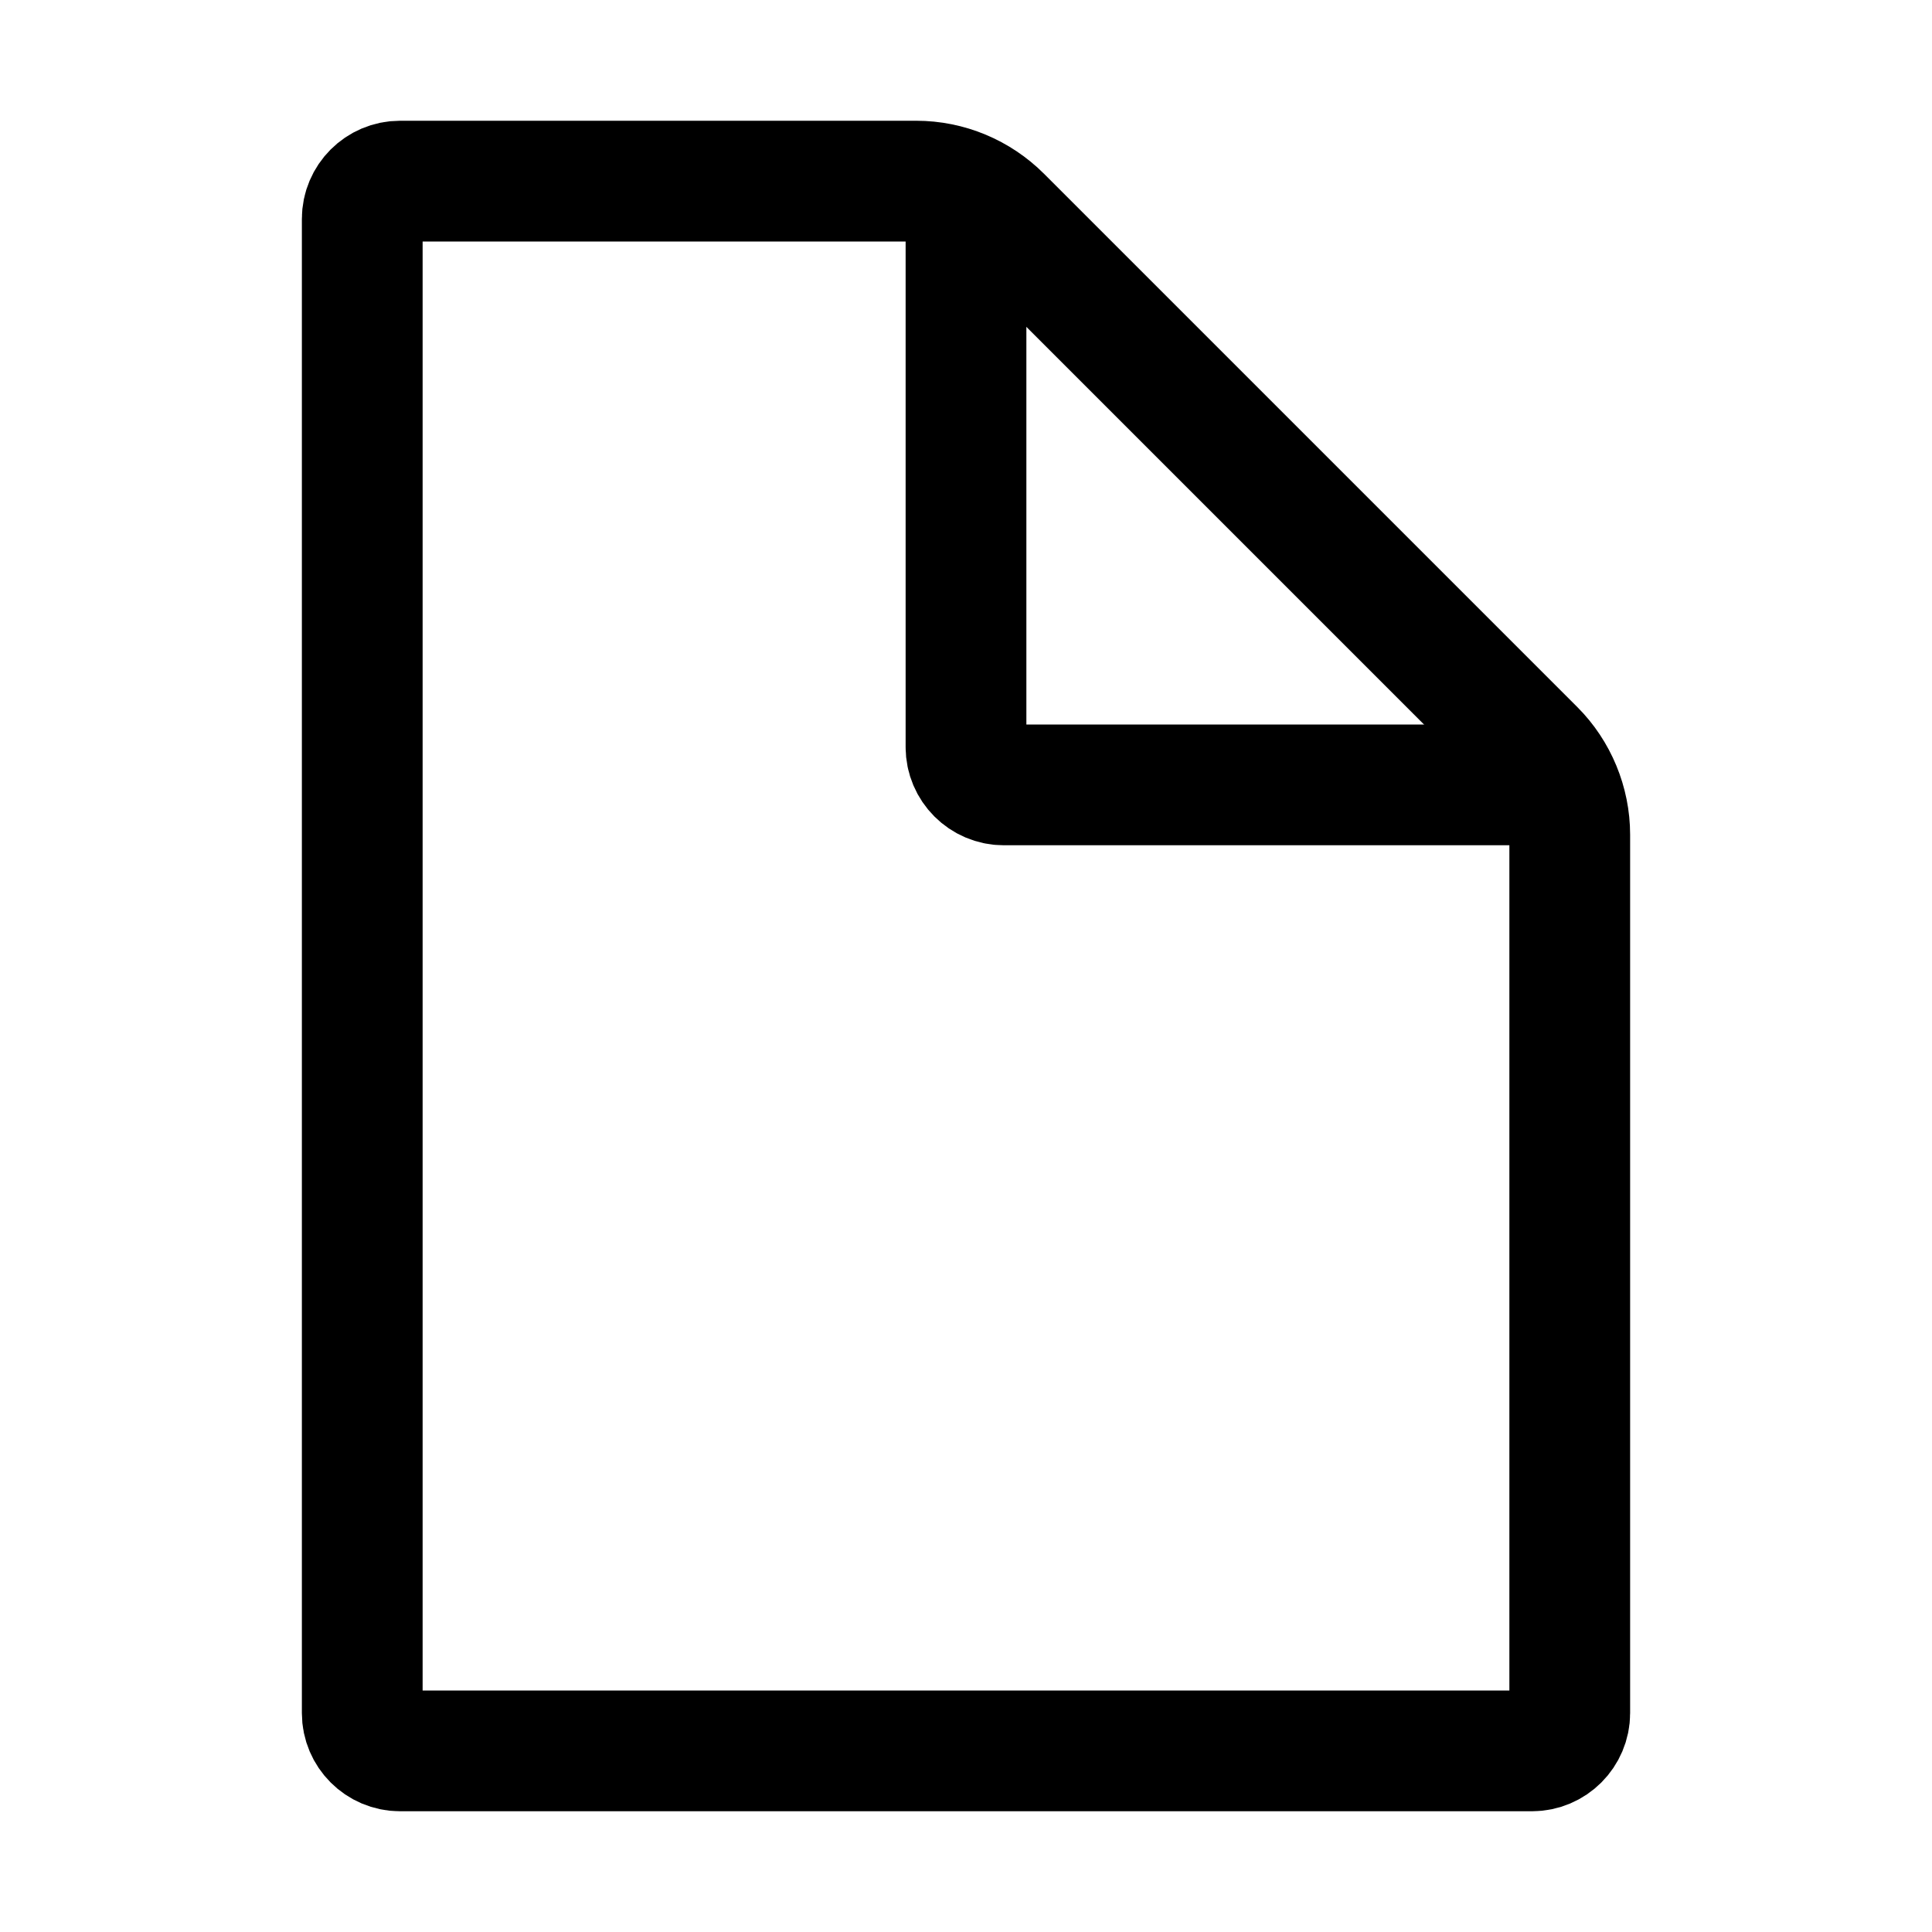
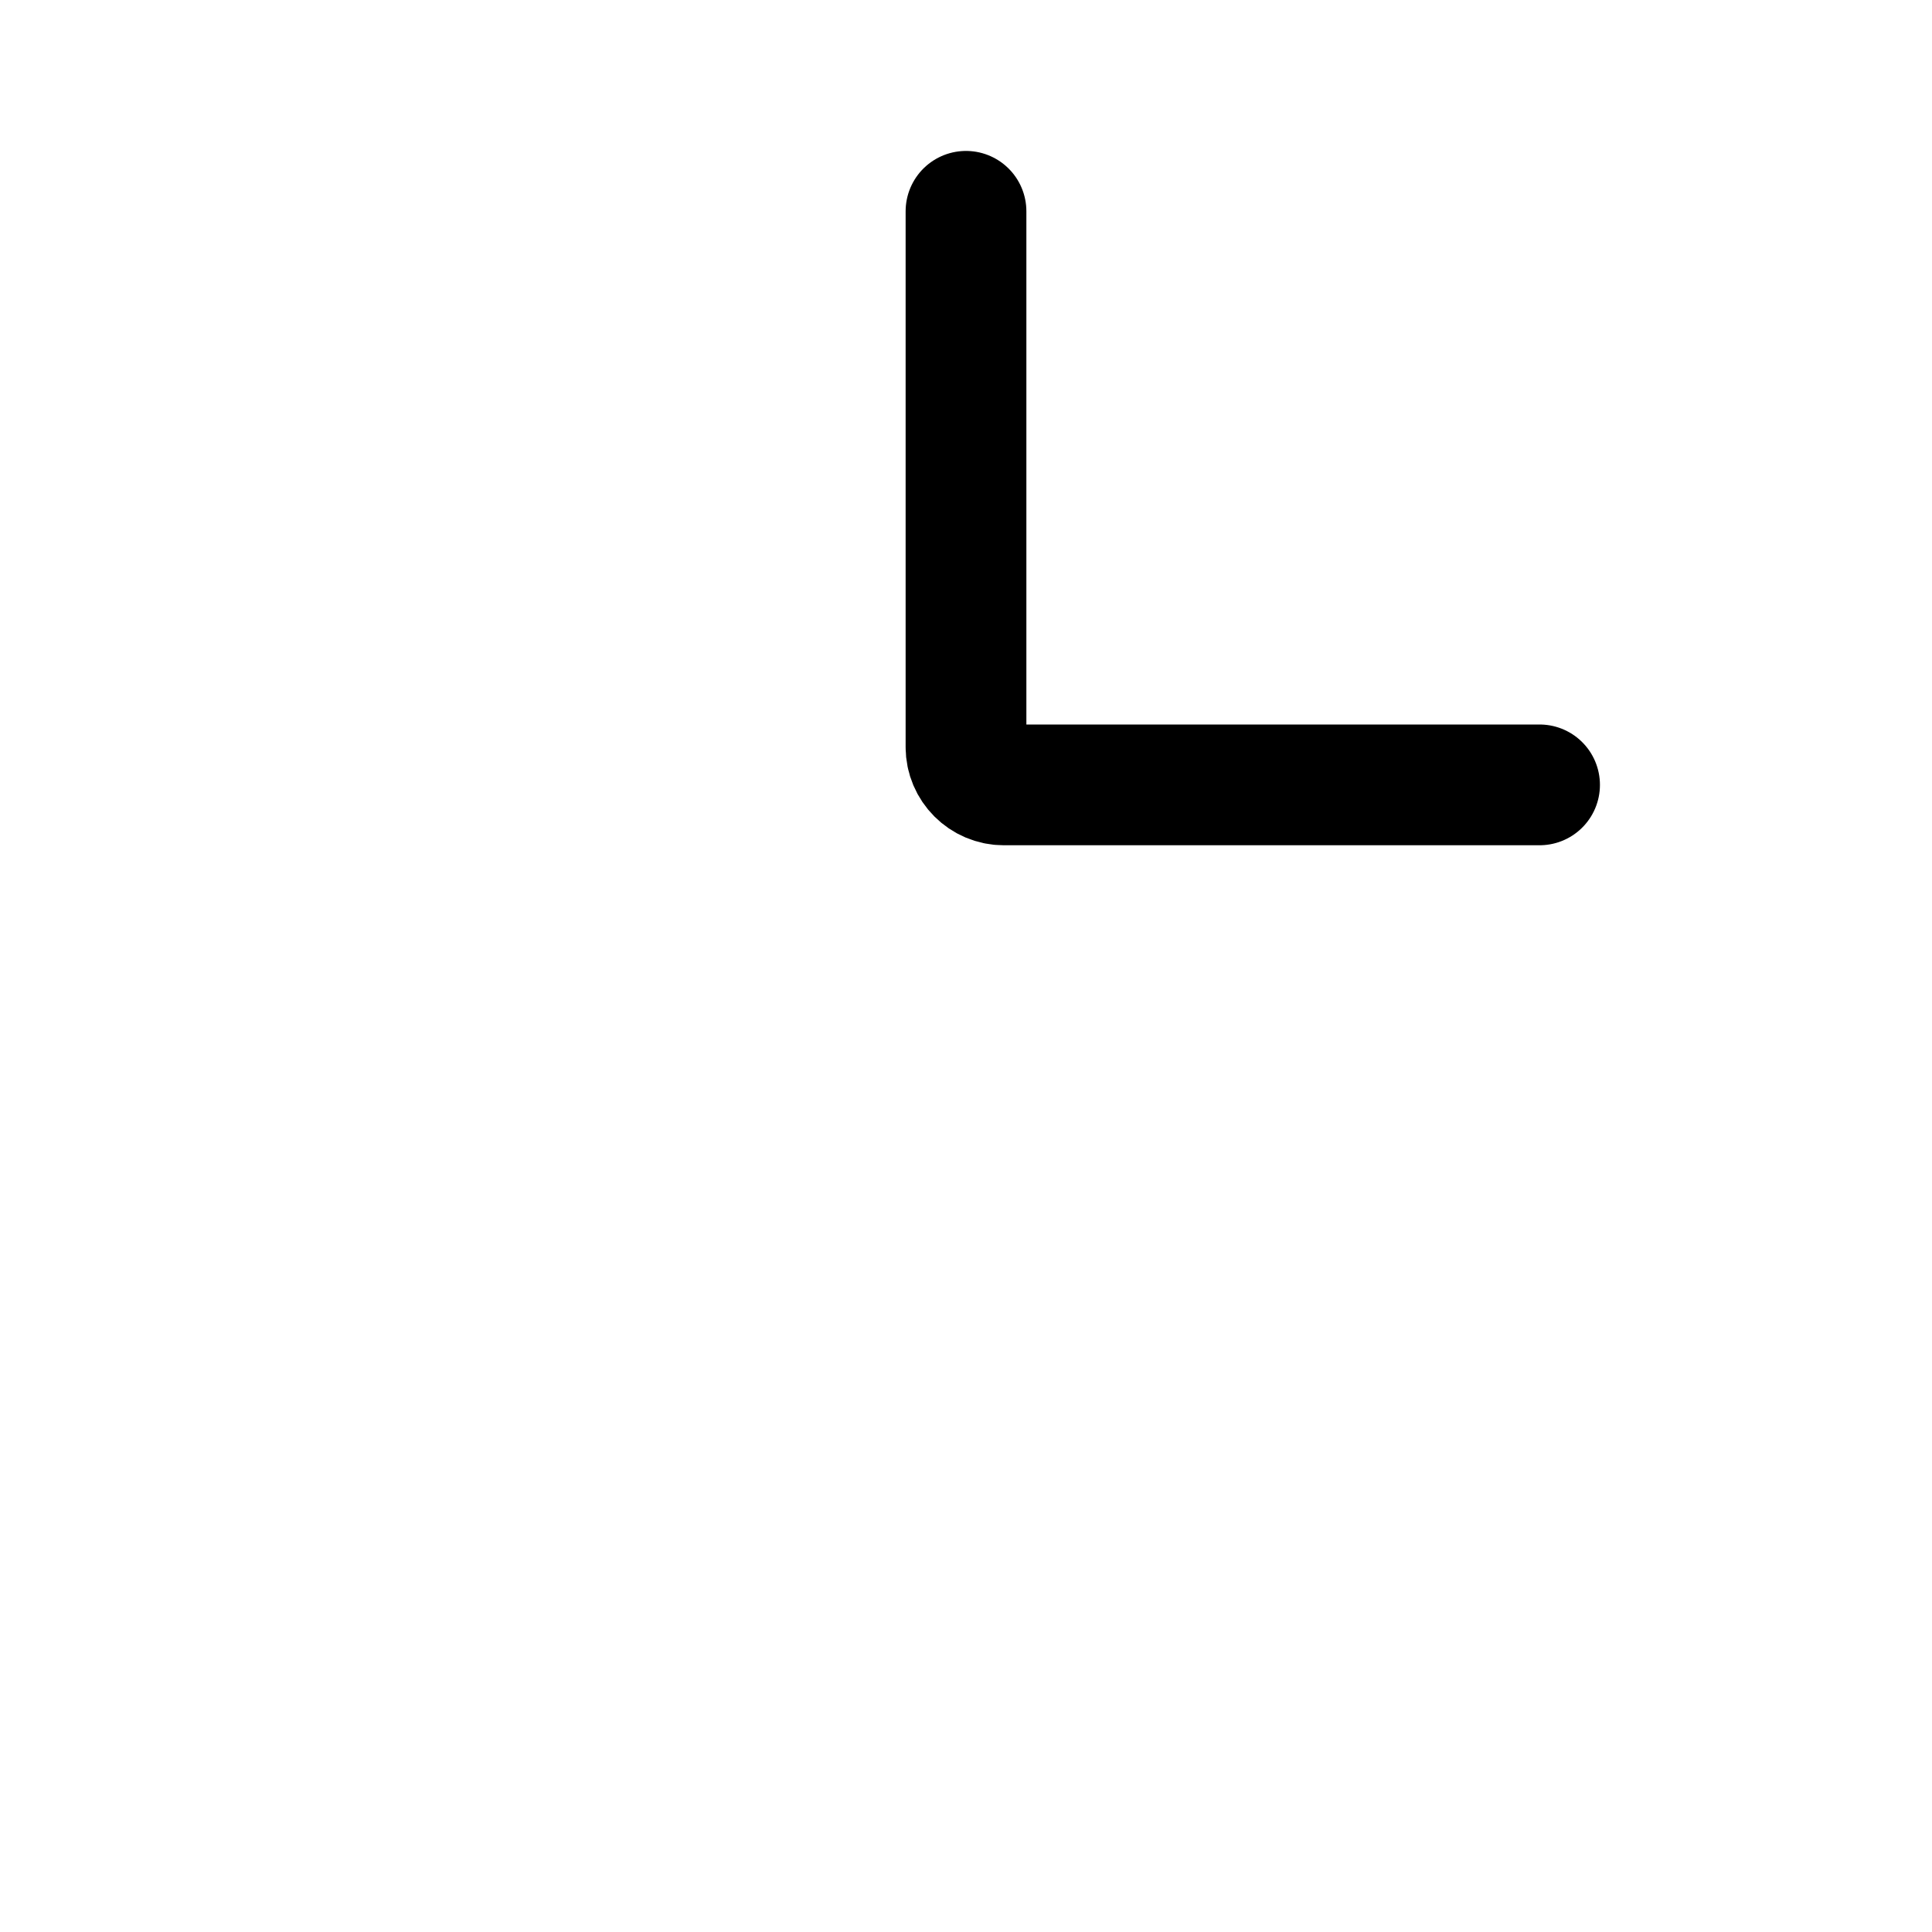
<svg xmlns="http://www.w3.org/2000/svg" version="1.1" id="Layer_1" x="0px" y="0px" viewBox="0 0 512 512" style="enable-background:new 0 0 512 512;" xml:space="preserve">
-   <path fill="none" stroke="currentColor" stroke-width="32" stroke-linejoin="round" d="M416,221.2V454c0,5.5-4.5,10-10,10H106c-5.5,0-10-4.5-10-10V58c0-5.5,4.5-10,10-10h136.8  c8.5,0,16.6,3.4,22.6,9.4l141.3,141.3C412.6,204.6,416,212.8,416,221.2z" />
  <path fill="none" stroke="currentColor" stroke-width="32" stroke-linecap="round" stroke-linejoin="round" d="M256,56v142c0,5.5,4.5,10,10,10h142" />
</svg>